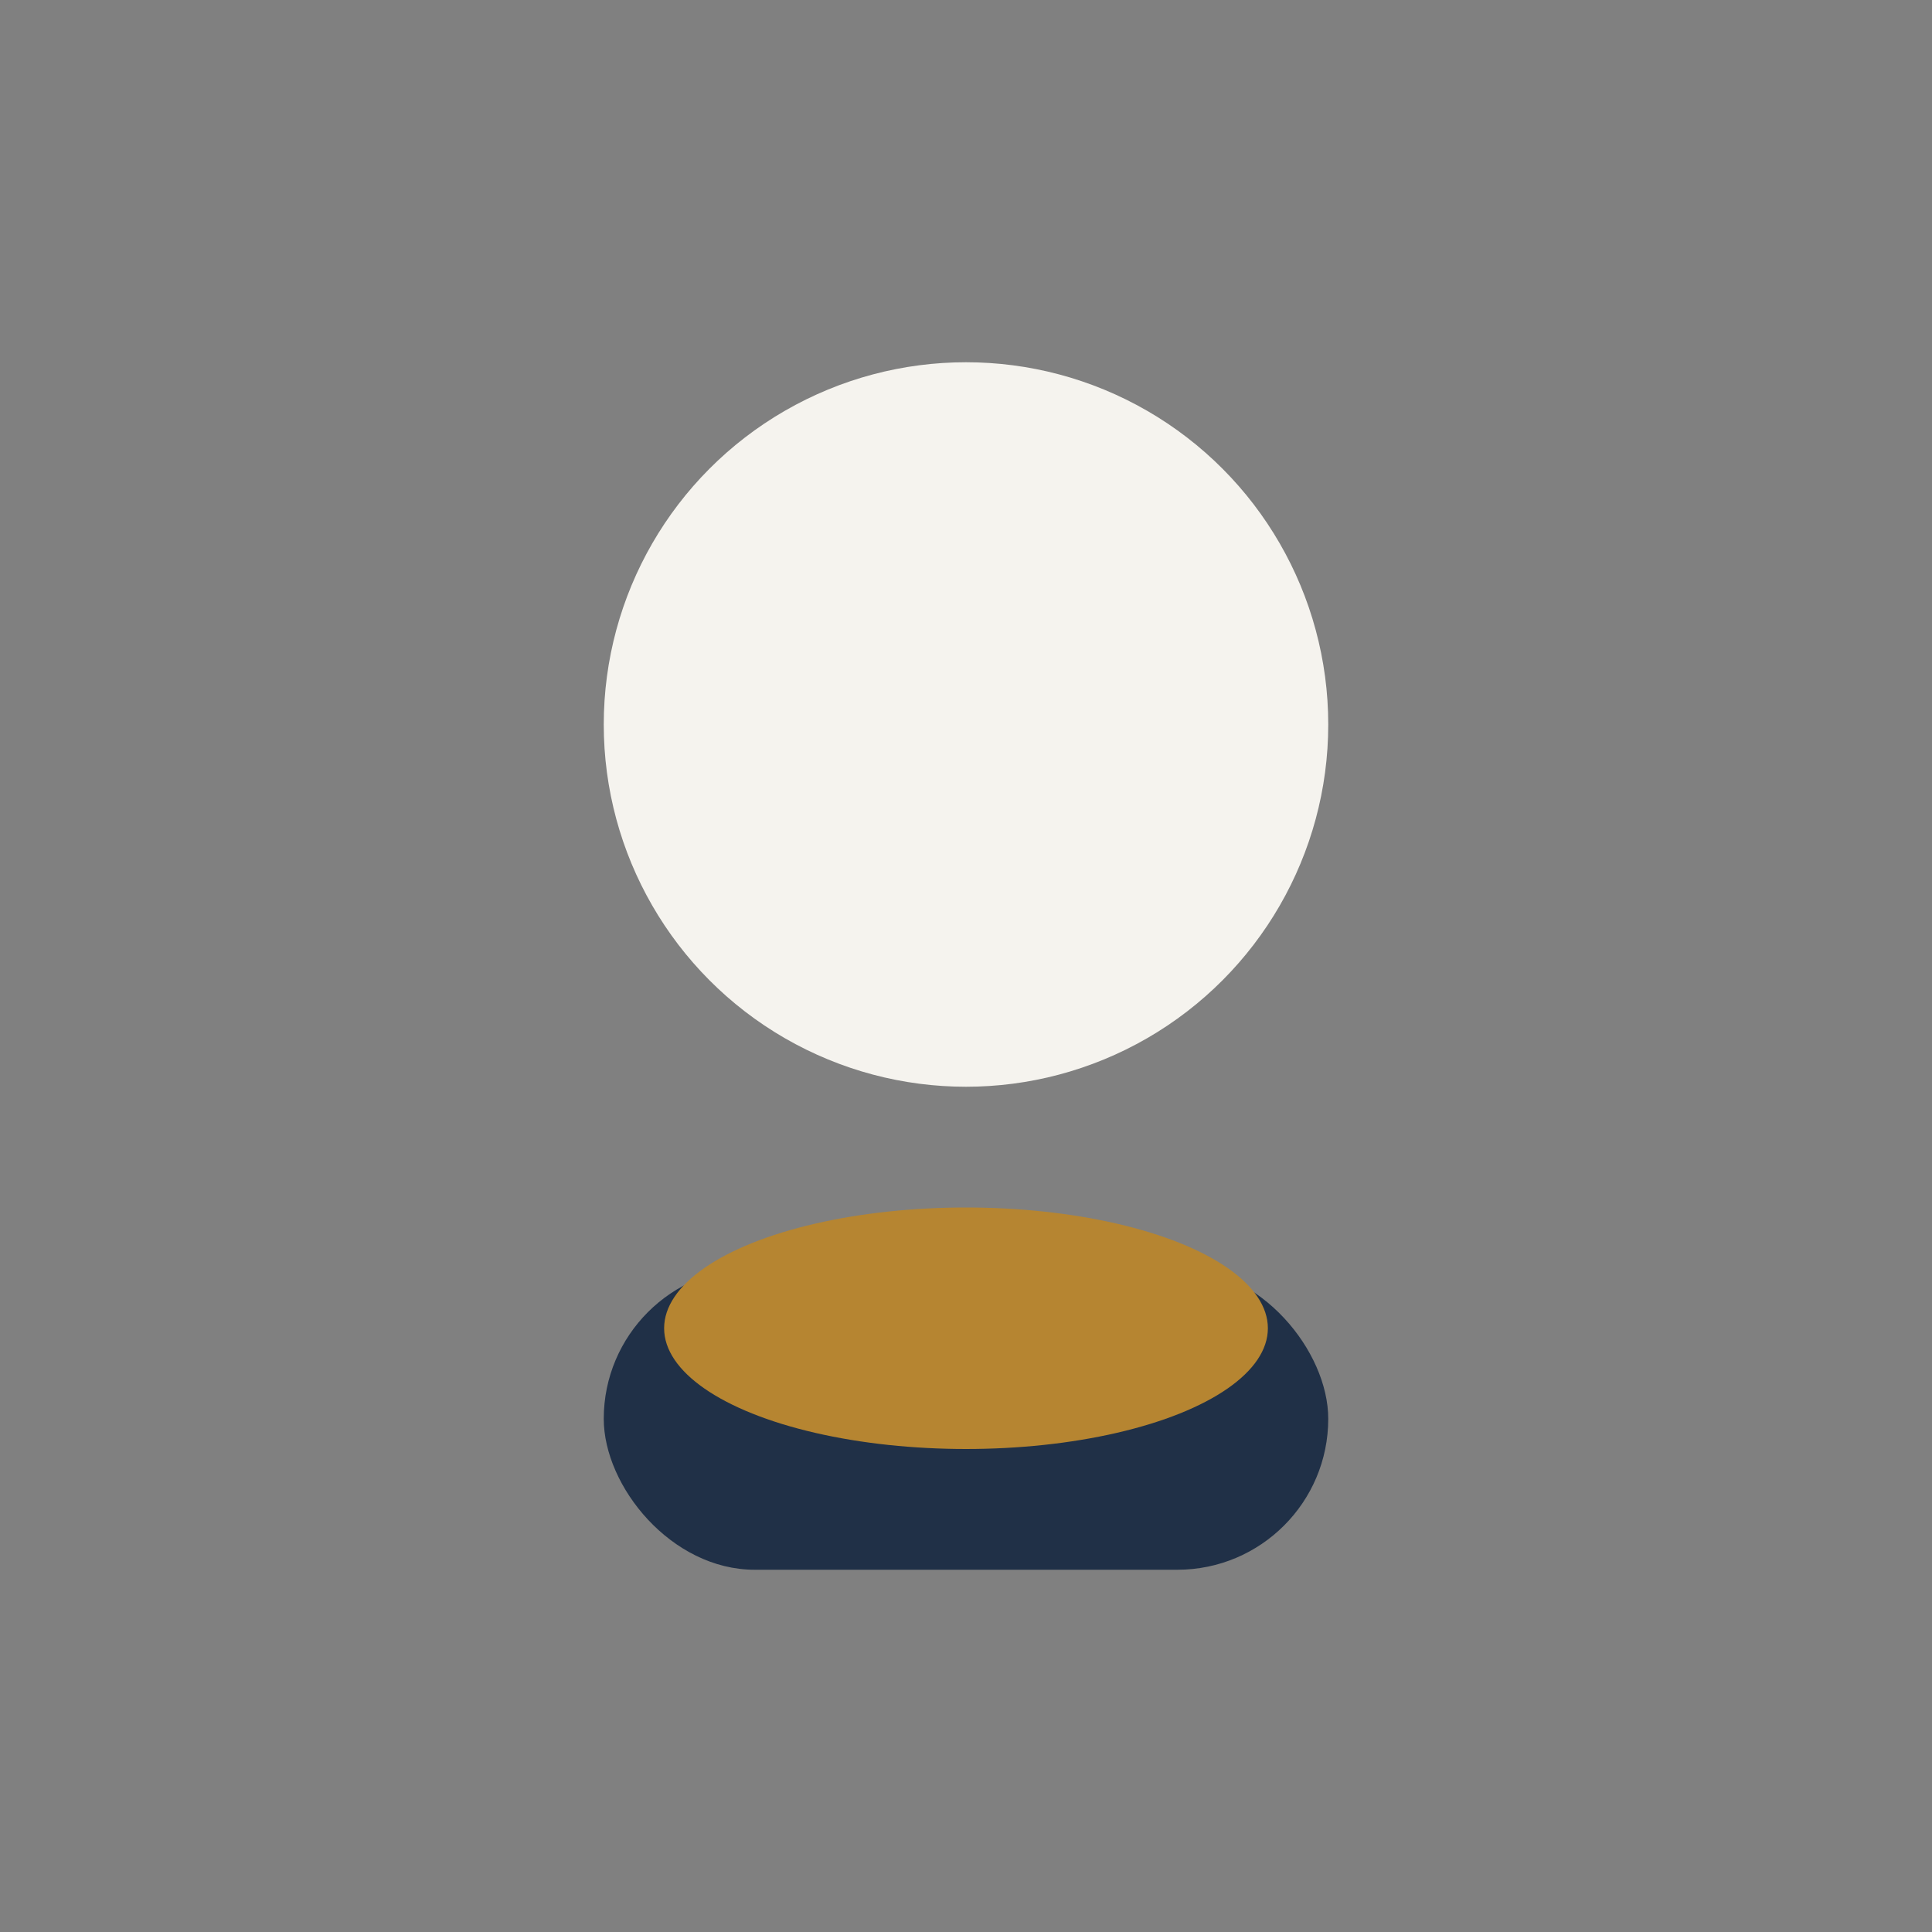
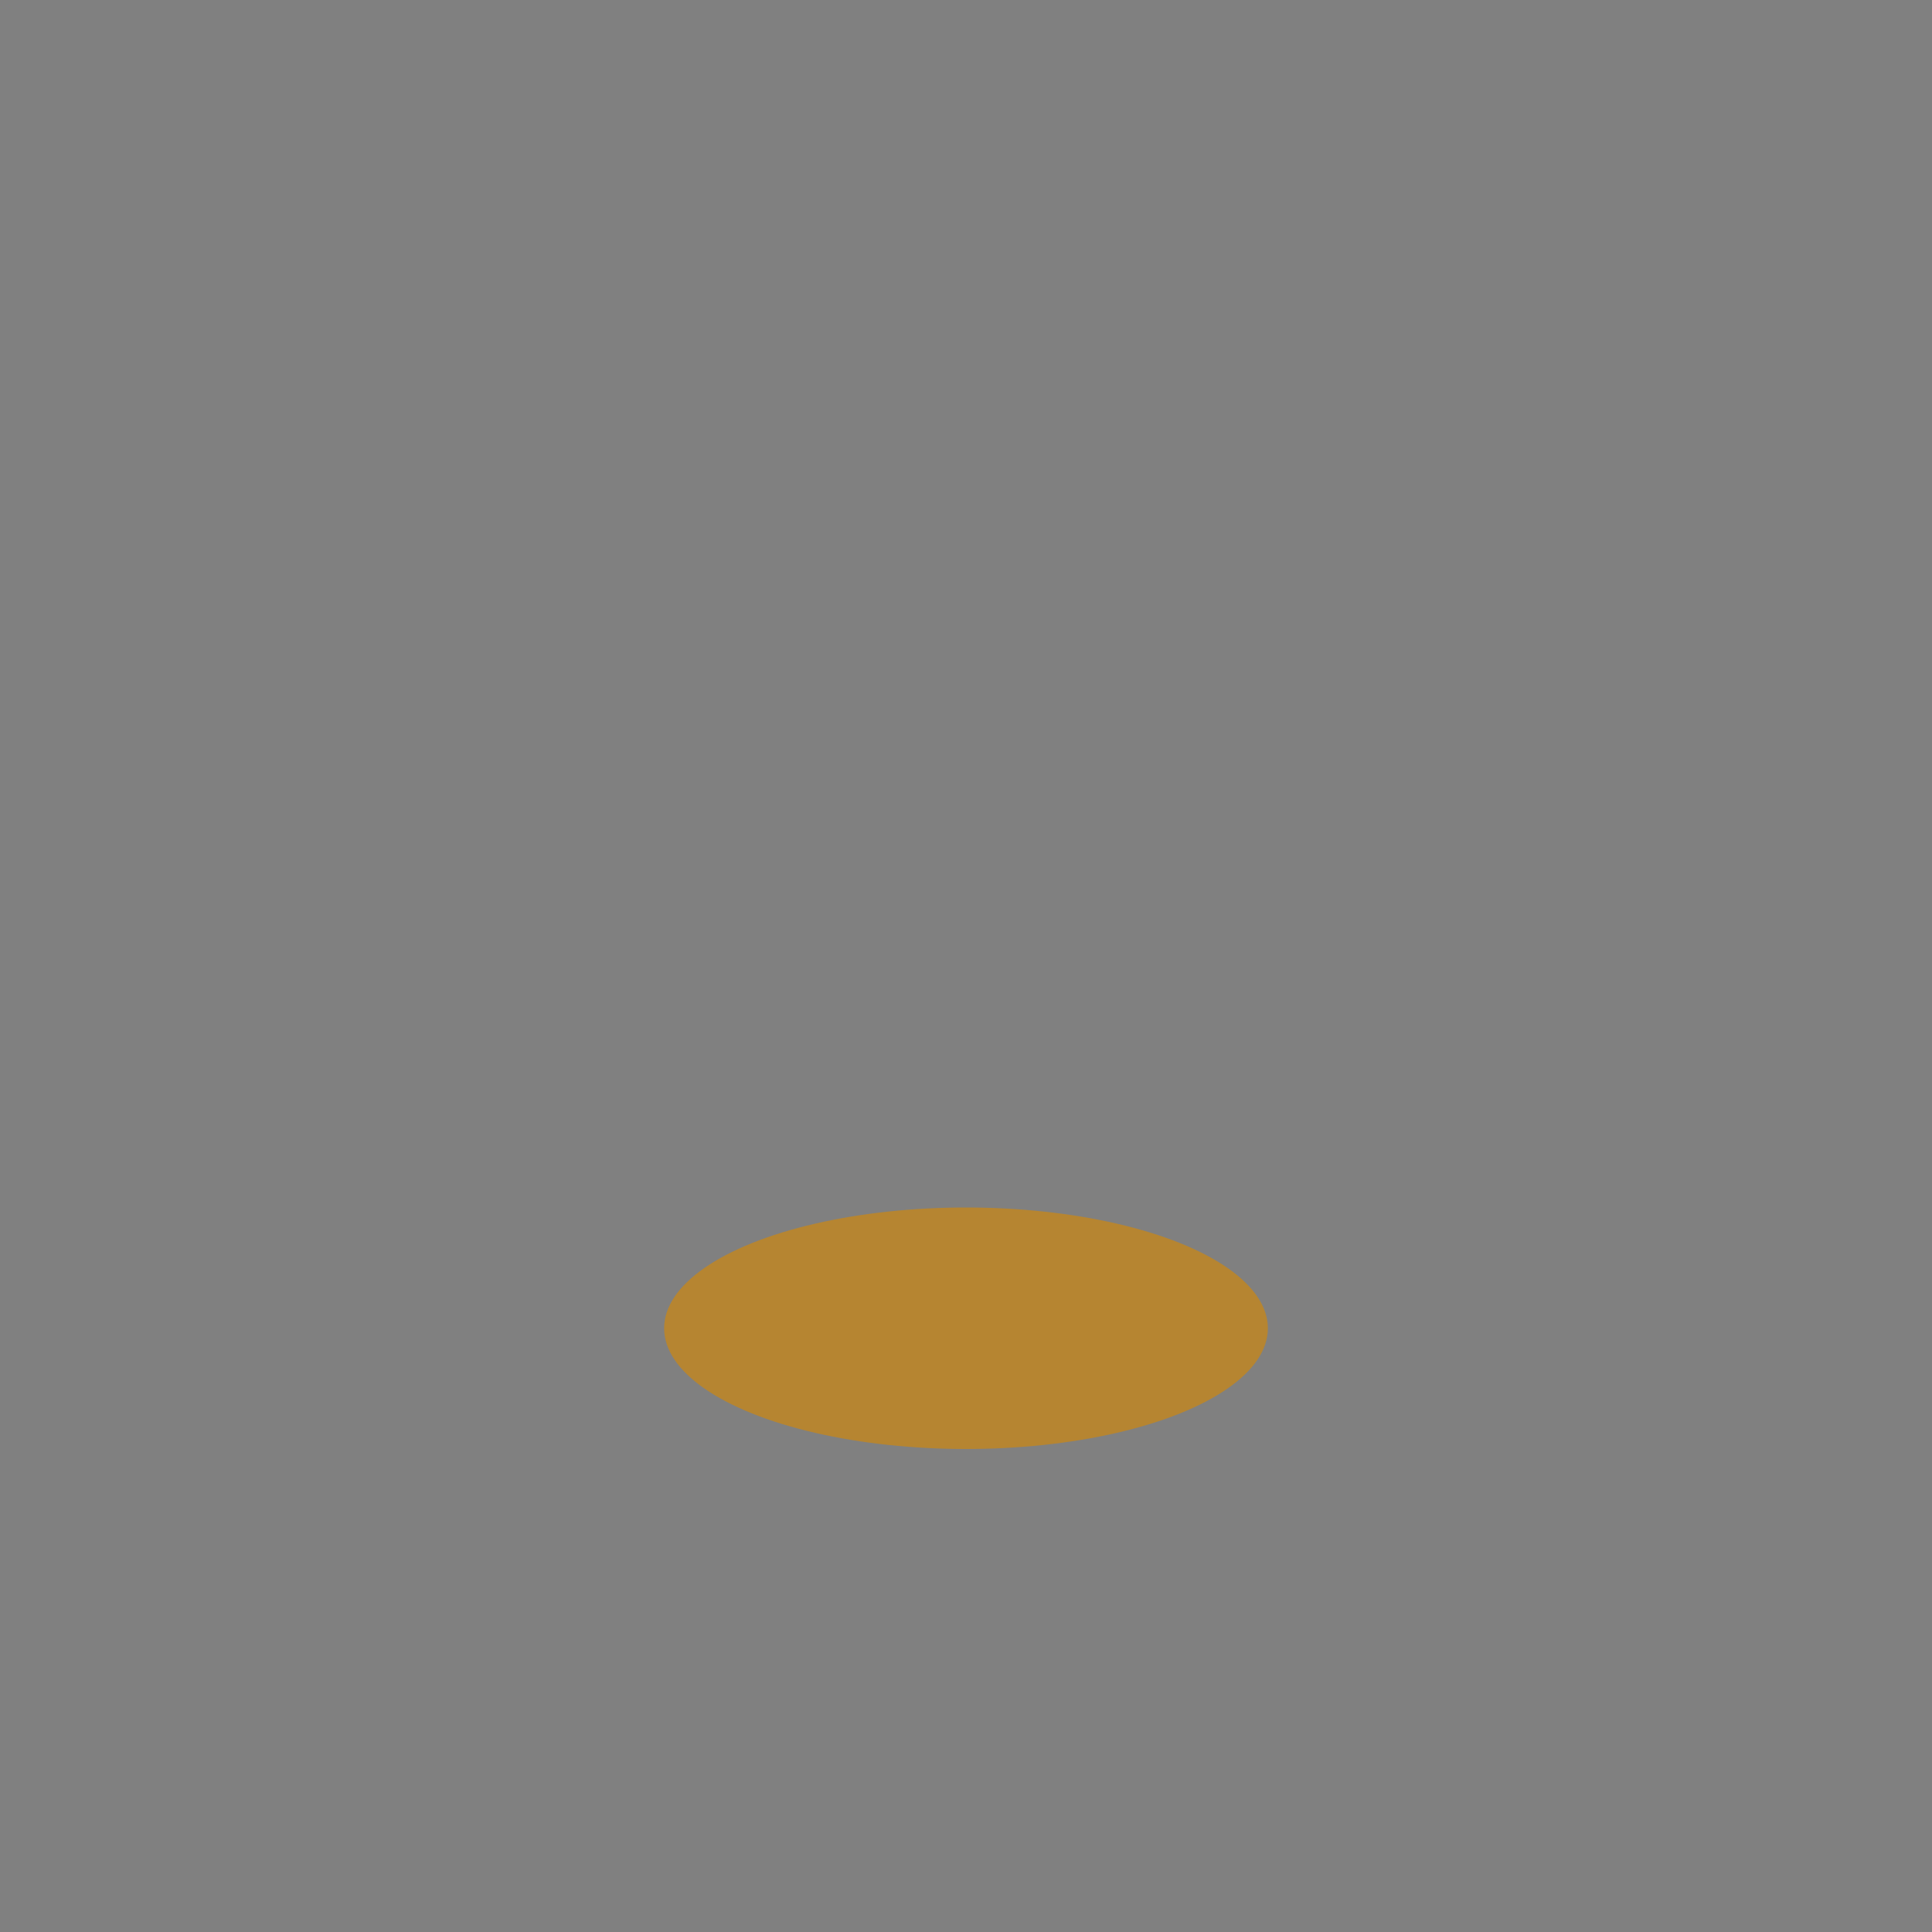
<svg xmlns="http://www.w3.org/2000/svg" width="32" height="32" viewBox="0 0 32 32">
  <rect x="0" y="0" width="32" height="32" fill="#808080" stroke="none" />
-   <circle cx="16" cy="12" r="6" fill="#F5F3EE" />
-   <rect x="10" y="21" width="12" height="5" rx="2.5" fill="#203047" />
  <ellipse cx="16" cy="22" rx="5" ry="2" fill="#B68531" />
</svg>